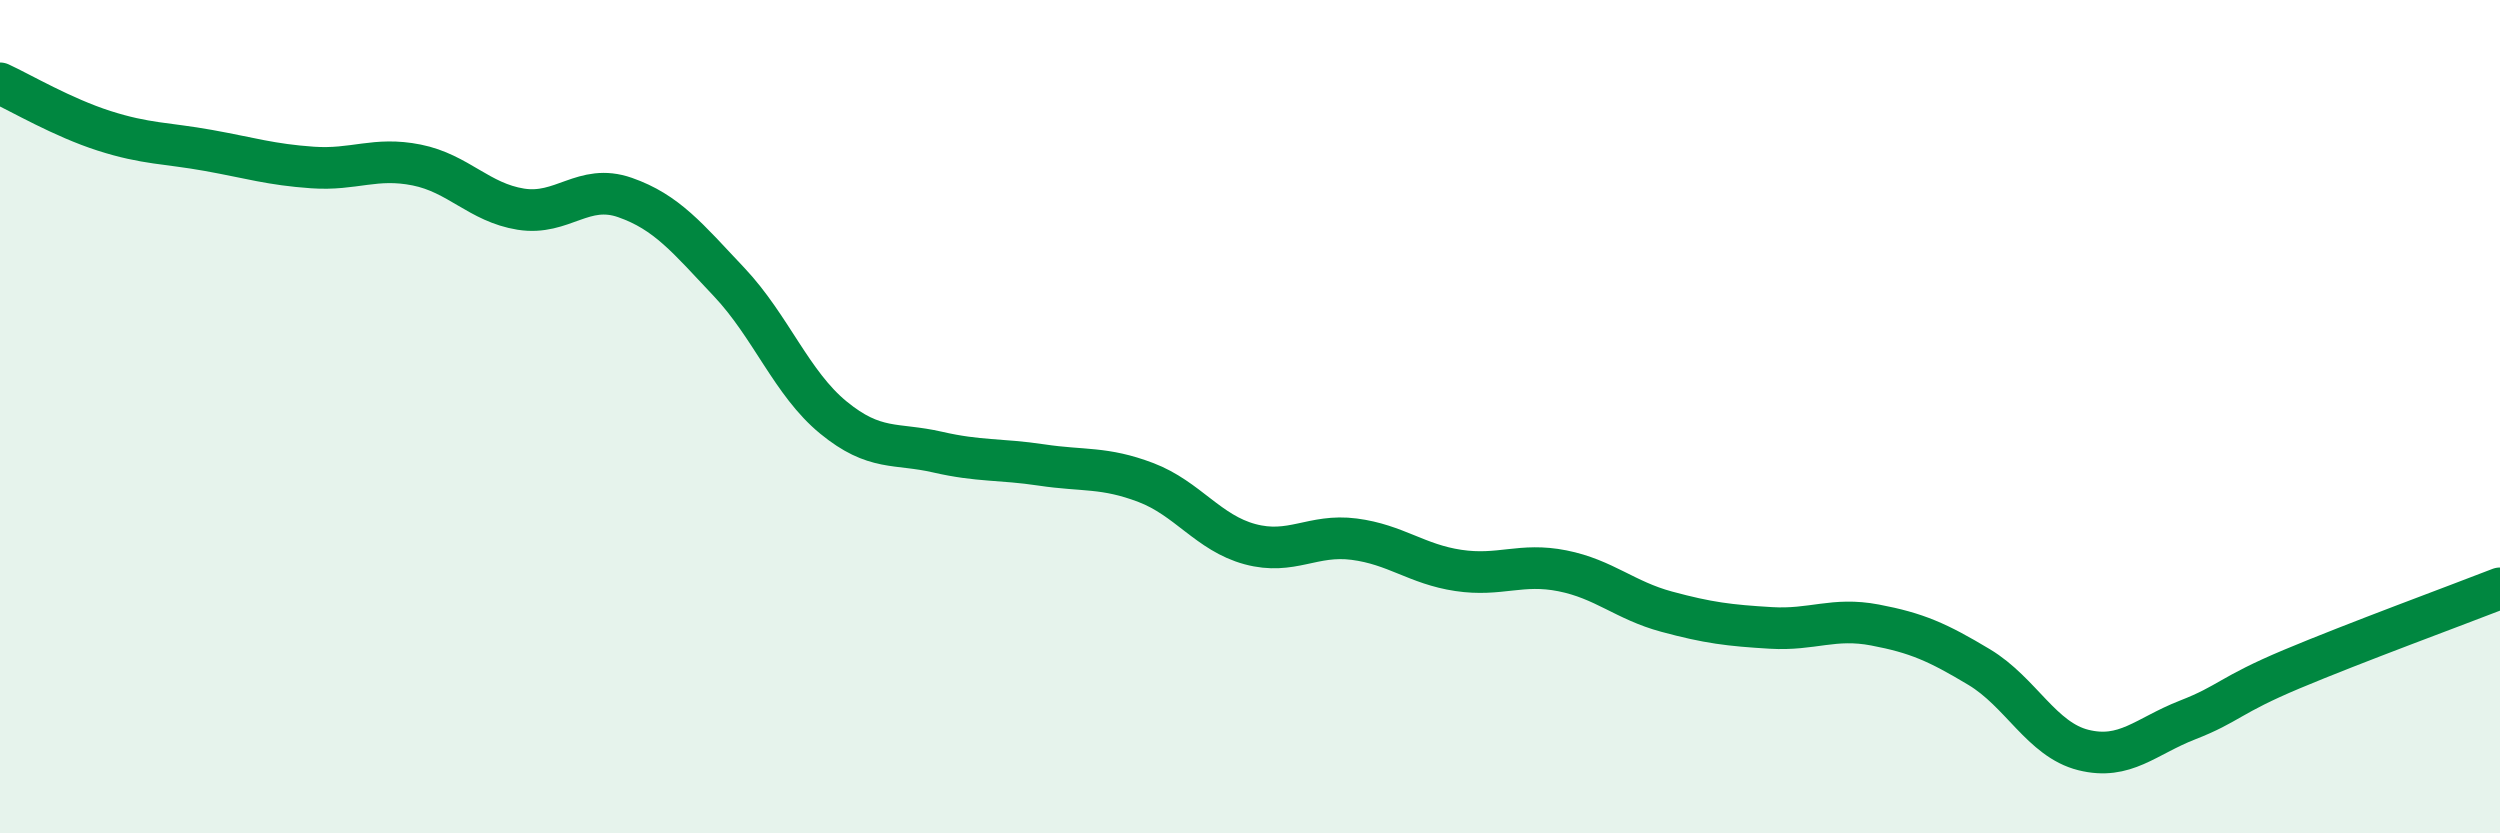
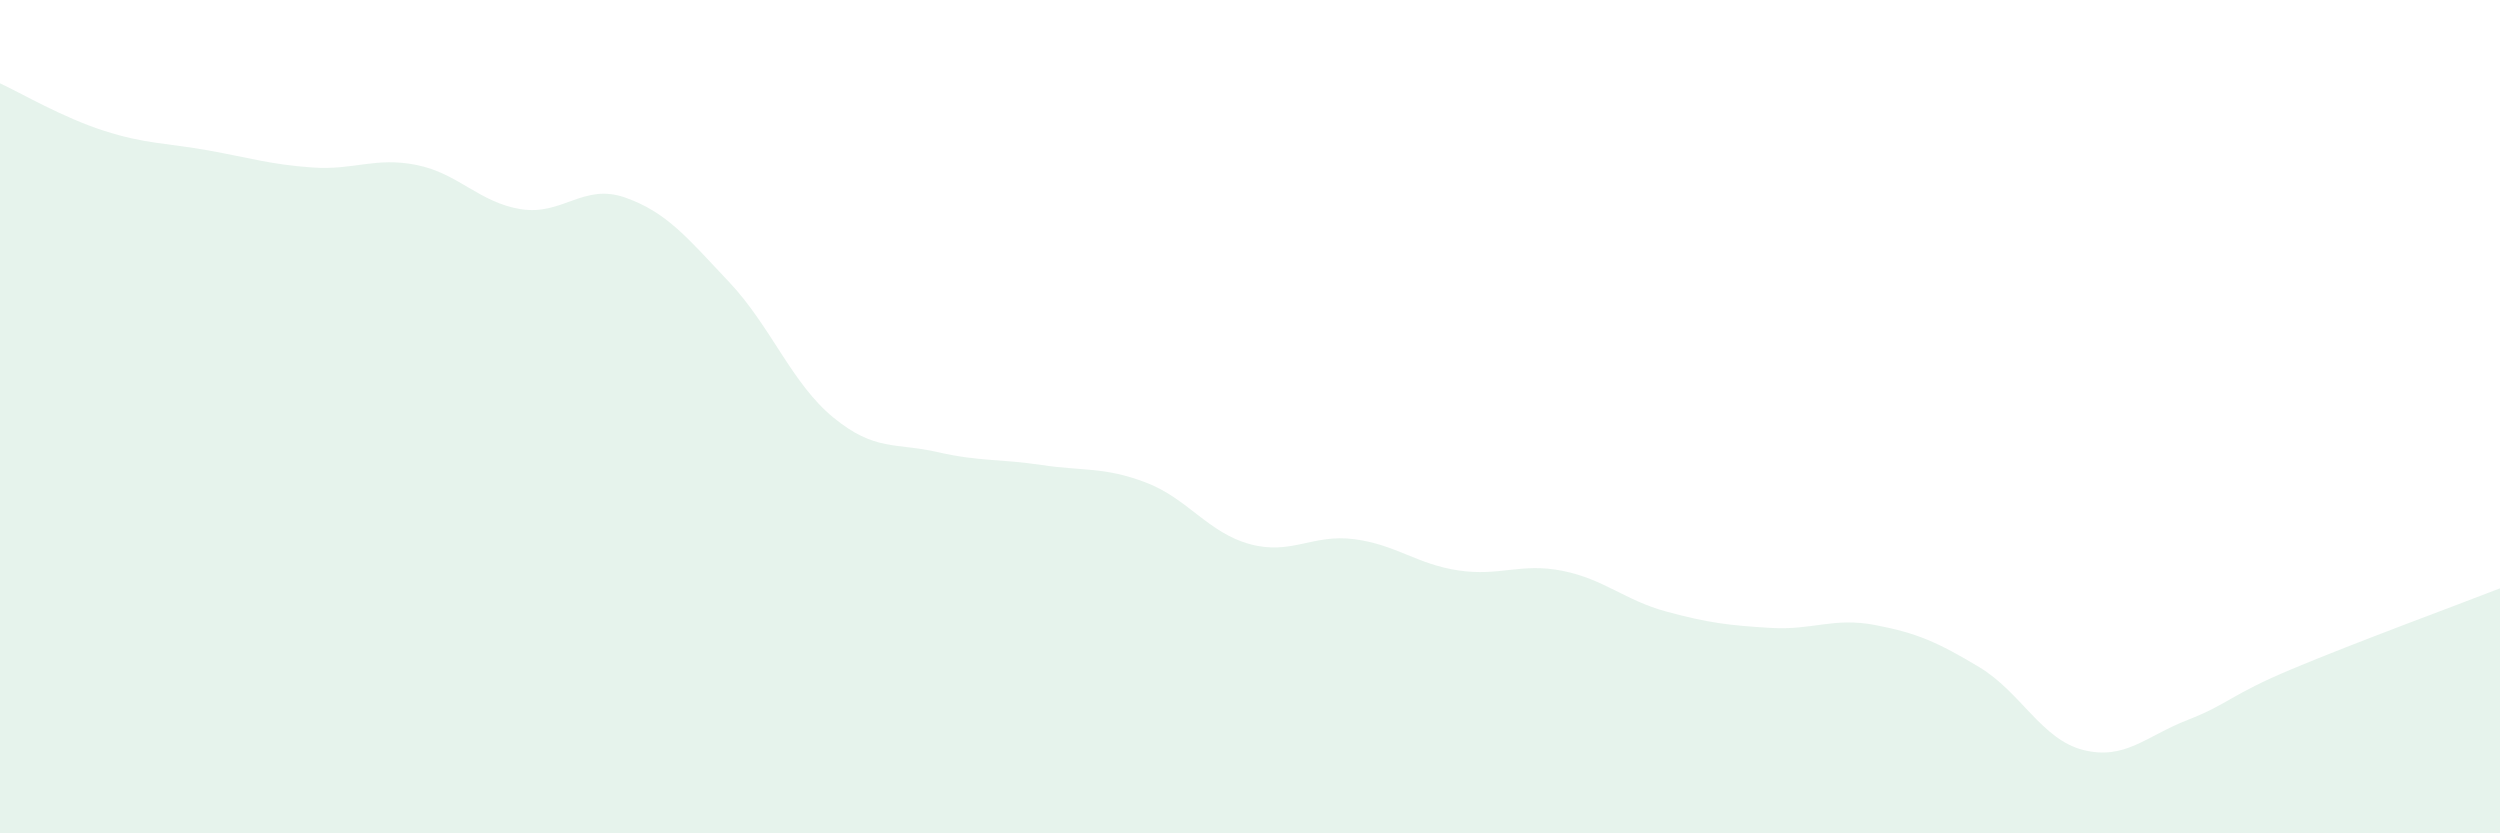
<svg xmlns="http://www.w3.org/2000/svg" width="60" height="20" viewBox="0 0 60 20">
  <path d="M 0,2 C 0.5,2.23 1.5,2.82 2.5,3.14 C 3.5,3.46 4,3.43 5,3.61 C 6,3.79 6.5,3.95 7.5,4.02 C 8.5,4.09 9,3.76 10,3.96 C 11,4.16 11.5,4.86 12.5,5.02 C 13.5,5.18 14,4.39 15,4.74 C 16,5.09 16.5,5.71 17.5,6.77 C 18.5,7.83 19,9.2 20,10.02 C 21,10.84 21.5,10.62 22.5,10.85 C 23.5,11.08 24,11.01 25,11.16 C 26,11.31 26.5,11.2 27.5,11.58 C 28.5,11.96 29,12.79 30,13.06 C 31,13.33 31.5,12.81 32.5,12.94 C 33.5,13.07 34,13.54 35,13.69 C 36,13.84 36.5,13.5 37.5,13.7 C 38.5,13.9 39,14.41 40,14.68 C 41,14.95 41.5,15.01 42.5,15.07 C 43.5,15.13 44,14.81 45,15 C 46,15.19 46.5,15.41 47.5,16.01 C 48.5,16.61 49,17.75 50,18 C 51,18.25 51.5,17.67 52.5,17.28 C 53.5,16.89 53.5,16.69 55,16.06 C 56.5,15.43 59,14.51 60,14.12L60 20L0 20Z" fill="#008740" opacity="0.1" stroke-linecap="round" stroke-linejoin="round" />
-   <path d="M 0,2 C 0.5,2.23 1.5,2.82 2.5,3.14 C 3.5,3.46 4,3.43 5,3.61 C 6,3.79 6.5,3.95 7.5,4.02 C 8.5,4.09 9,3.76 10,3.96 C 11,4.16 11.5,4.86 12.5,5.02 C 13.5,5.18 14,4.39 15,4.74 C 16,5.09 16.5,5.71 17.5,6.77 C 18.5,7.83 19,9.2 20,10.02 C 21,10.84 21.5,10.62 22.5,10.85 C 23.5,11.08 24,11.01 25,11.16 C 26,11.31 26.5,11.2 27.5,11.58 C 28.5,11.96 29,12.79 30,13.06 C 31,13.33 31.5,12.81 32.5,12.94 C 33.5,13.07 34,13.54 35,13.69 C 36,13.84 36.5,13.5 37.5,13.7 C 38.5,13.9 39,14.41 40,14.68 C 41,14.95 41.5,15.01 42.5,15.07 C 43.5,15.13 44,14.81 45,15 C 46,15.19 46.5,15.41 47.5,16.01 C 48.5,16.61 49,17.75 50,18 C 51,18.25 51.5,17.67 52.5,17.28 C 53.5,16.89 53.5,16.69 55,16.06 C 56.5,15.43 59,14.51 60,14.12" stroke="#008740" stroke-width="1" fill="none" stroke-linecap="round" stroke-linejoin="round" />
</svg>